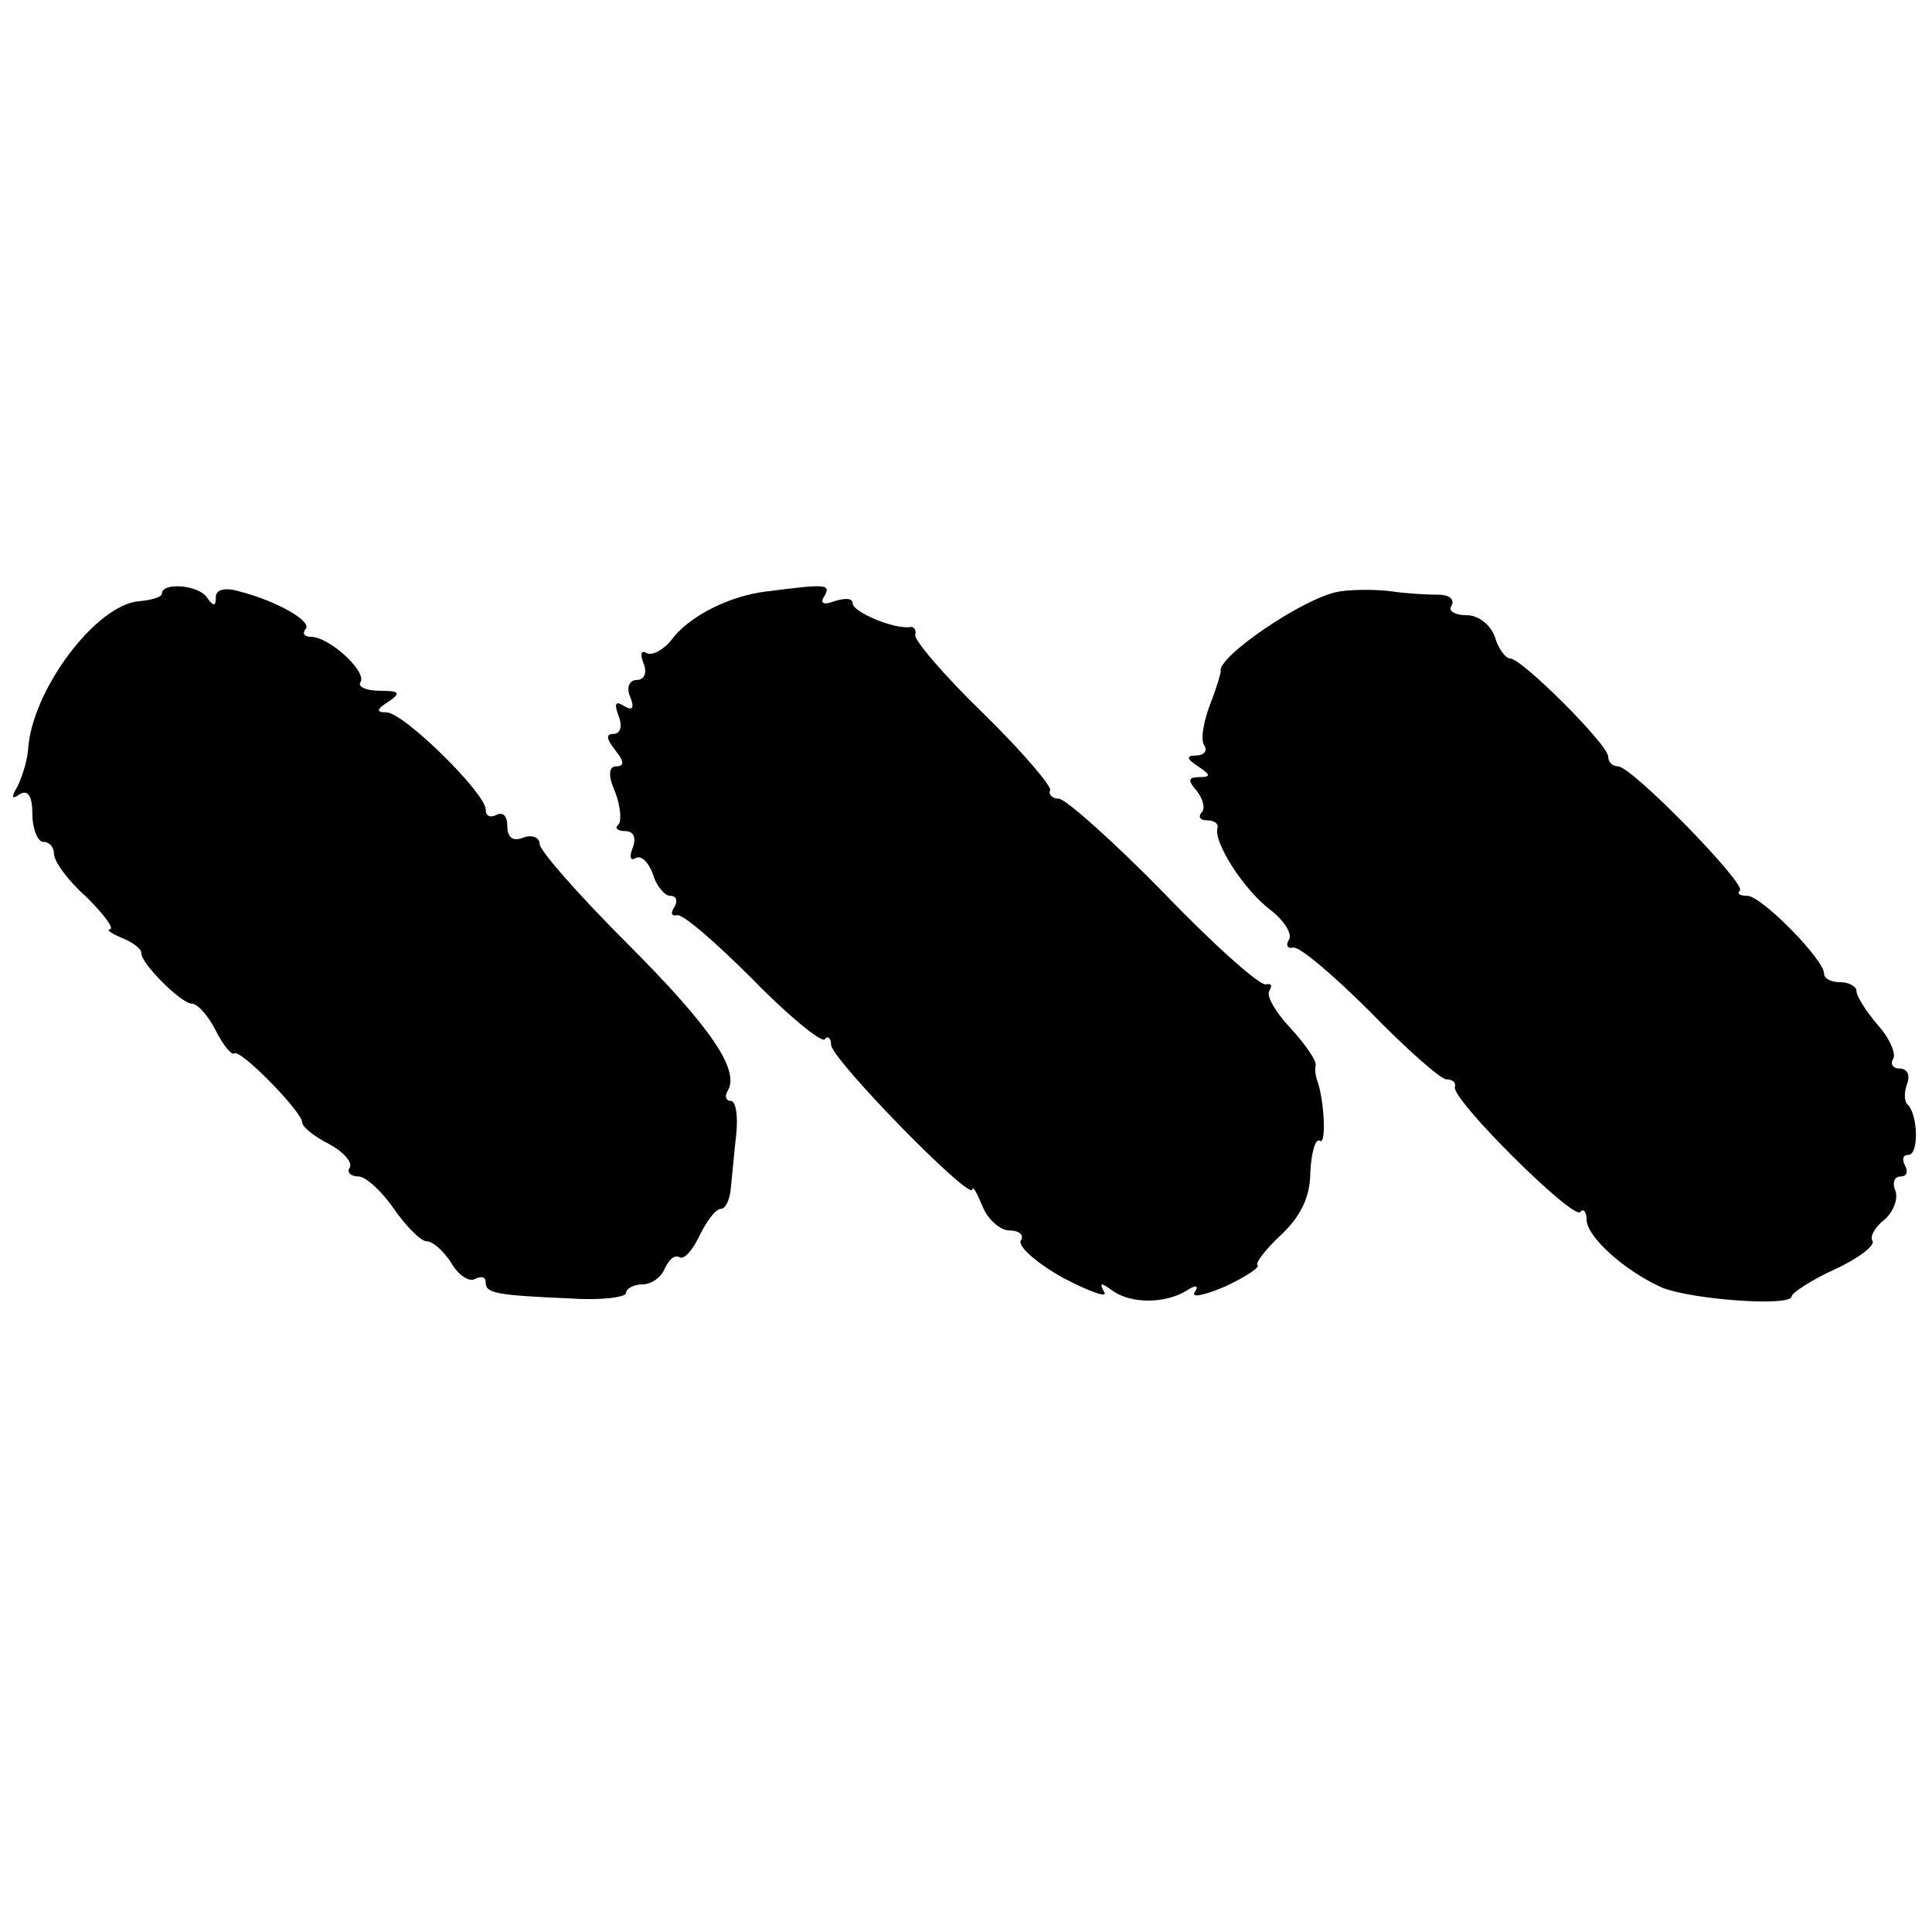
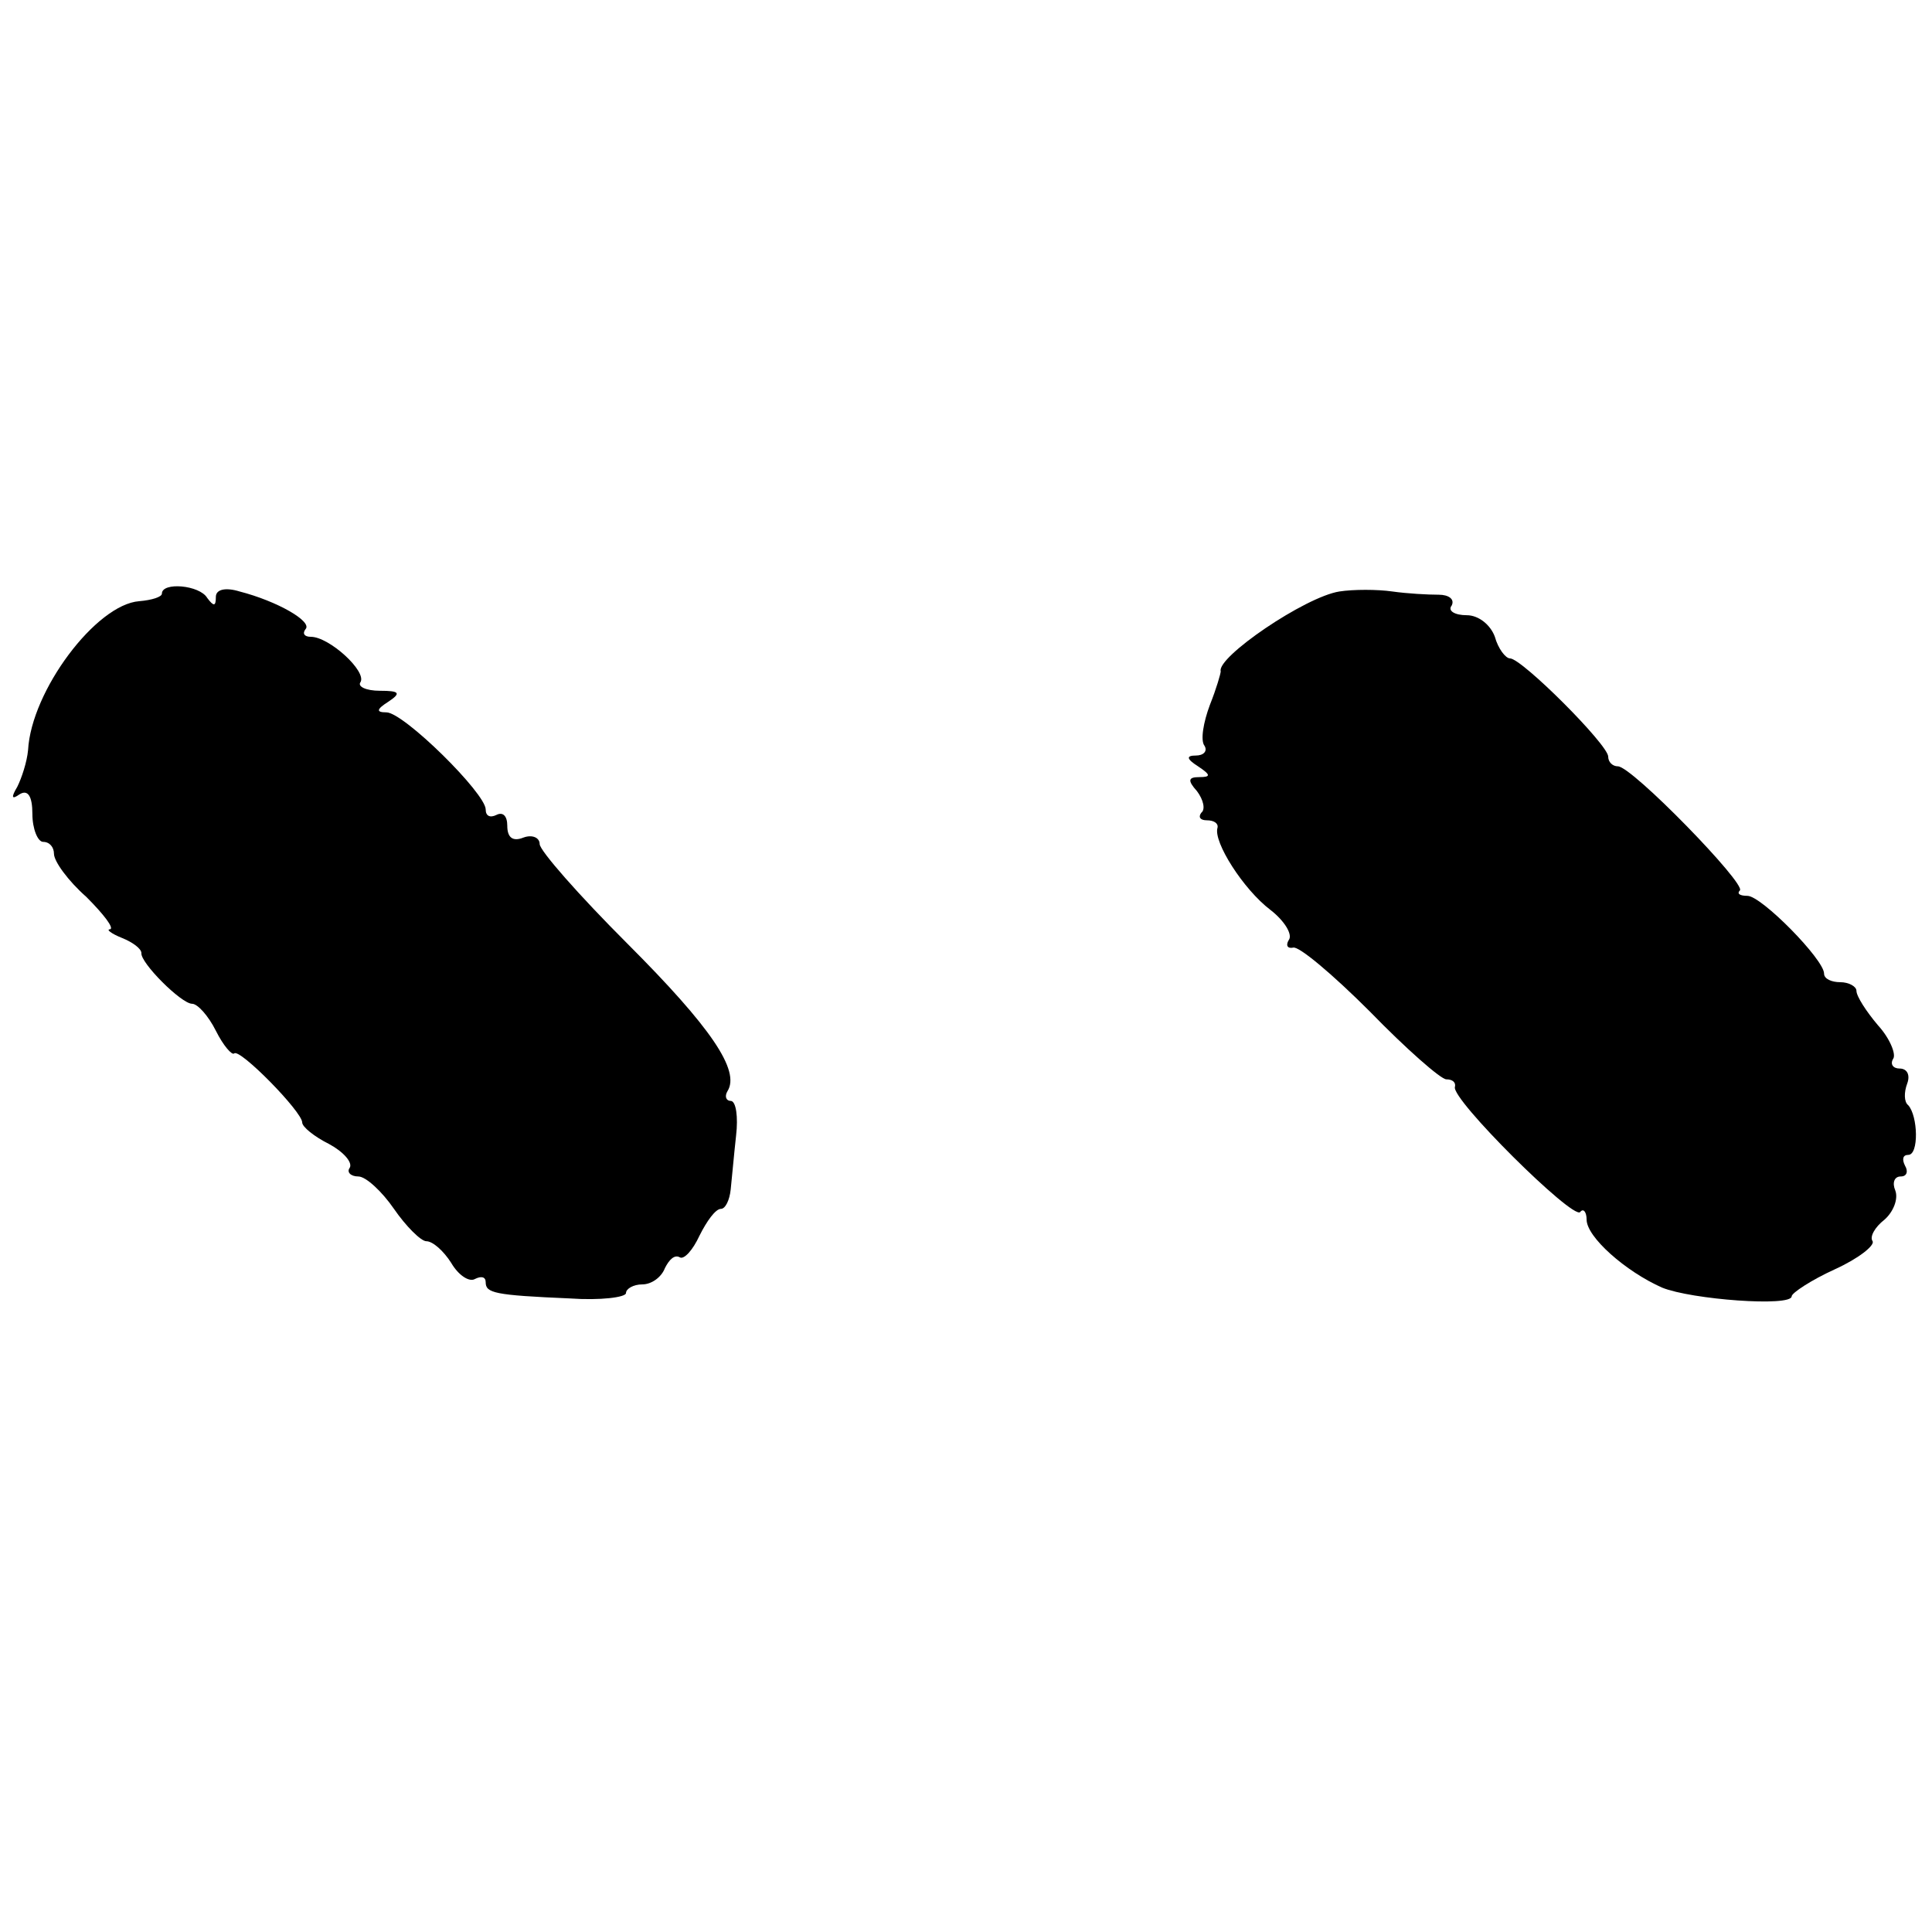
<svg xmlns="http://www.w3.org/2000/svg" version="1.0" width="179pt" height="179pt" viewBox="0 0 179 179" preserveAspectRatio="xMidYMid meet">
  <g transform="translate(0,179) scale(0.1,-0.1)" fill="#000000" stroke="none">
    <path d="M150 1240 c0 -3 -9 -6 -21 -7 -40 -3 -100 -83 -103 -138 -1 -11 -6 -26 -10 -34 -6 -10 -5 -12 2 -7 8 5 12 -2 12 -18 0 -14 5 -26 10 -26 6 0 10 -5 10 -11 0 -7 13 -25 30 -40 16 -16 26 -29 22 -30 -4 0 1 -4 11 -8 10 -4 18 -10 18 -14 -1 -9 37 -47 47 -47 5 0 15 -11 22 -25 7 -14 15 -23 17 -21 5 5 63 -54 63 -64 0 -4 11 -13 25 -20 13 -7 22 -17 19 -22 -3 -4 1 -8 8 -8 7 0 22 -14 33 -30 11 -16 25 -30 30 -30 6 0 16 -9 23 -20 7 -12 17 -18 22 -15 6 3 10 2 10 -3 0 -10 8 -12 78 -15 28 -2 52 1 52 5 0 4 7 8 15 8 9 0 18 7 21 15 4 8 9 13 14 10 4 -2 12 7 18 20 7 14 15 25 20 25 4 0 8 8 9 18 1 9 3 32 5 50 2 17 0 32 -5 32 -4 0 -6 4 -3 9 12 19 -15 59 -93 137 -45 45 -81 86 -81 92 0 6 -7 9 -15 6 -10 -4 -15 0 -15 11 0 9 -4 13 -10 10 -6 -3 -10 -1 -10 5 0 15 -76 90 -92 90 -10 0 -9 3 2 10 12 8 10 10 -8 10 -13 0 -21 4 -18 8 6 10 -29 42 -46 42 -6 0 -8 3 -5 7 7 7 -26 26 -61 35 -13 4 -22 2 -22 -5 0 -9 -2 -9 -8 -1 -7 12 -42 15 -42 4z" />
-     <path d="M710 1242 c-34 -4 -72 -23 -88 -45 -7 -9 -18 -15 -23 -12 -5 3 -6 -1 -3 -9 4 -9 1 -16 -6 -16 -7 0 -10 -7 -6 -16 4 -10 2 -13 -6 -8 -8 5 -9 2 -5 -9 4 -10 2 -17 -5 -17 -7 0 -6 -5 2 -15 8 -10 9 -15 1 -15 -7 0 -8 -8 -1 -24 5 -13 6 -27 3 -30 -4 -3 -1 -6 6 -6 8 0 11 -6 7 -16 -3 -8 -2 -12 3 -9 5 3 12 -4 16 -15 3 -11 11 -20 16 -20 6 0 7 -5 4 -10 -4 -6 -3 -9 2 -8 5 2 36 -25 70 -59 33 -34 64 -59 67 -56 3 4 6 1 6 -5 0 -13 130 -146 131 -134 0 4 4 -3 9 -15 5 -13 17 -23 25 -23 9 0 14 -4 11 -9 -4 -5 14 -21 39 -35 25 -13 42 -19 38 -13 -5 9 -3 9 8 1 17 -12 48 -12 68 0 9 6 12 5 8 -1 -4 -6 9 -3 28 5 19 9 33 18 30 20 -2 2 8 15 22 28 18 17 27 35 27 58 1 19 5 32 9 29 6 -4 4 39 -3 57 -1 3 -2 9 -1 13 1 4 -10 20 -23 34 -14 15 -23 30 -20 35 3 5 2 7 -3 6 -5 -2 -48 36 -95 85 -47 48 -91 87 -97 87 -6 0 -10 4 -8 8 1 4 -27 37 -63 72 -36 35 -64 68 -62 72 1 4 -1 8 -5 7 -15 -2 -53 14 -53 22 0 5 -7 5 -17 2 -10 -4 -14 -2 -9 5 6 11 1 11 -54 4z" />
    <path d="M1241 1242 c-32 -5 -114 -61 -110 -74 0 -2 -4 -16 -10 -31 -6 -16 -9 -33 -5 -38 3 -5 -1 -9 -8 -9 -9 0 -9 -3 2 -10 12 -8 12 -10 1 -10 -10 0 -11 -3 -2 -13 6 -8 8 -17 4 -20 -3 -4 -1 -7 5 -7 7 0 11 -3 10 -7 -4 -13 24 -57 49 -76 13 -10 21 -23 17 -28 -3 -5 -1 -8 4 -7 5 2 37 -25 71 -59 34 -35 66 -63 71 -63 6 0 9 -3 8 -7 -4 -11 109 -123 116 -116 3 4 6 0 6 -7 0 -16 36 -48 70 -63 27 -11 120 -18 120 -8 0 3 18 15 40 25 22 10 37 22 35 26 -3 4 2 13 11 20 8 7 13 19 10 27 -3 7 -1 13 5 13 6 0 7 5 4 10 -3 6 -2 10 3 10 10 0 9 36 0 46 -4 3 -4 12 -1 20 3 8 0 14 -7 14 -6 0 -9 4 -6 9 3 4 -3 19 -14 31 -11 13 -20 27 -20 32 0 4 -7 8 -15 8 -8 0 -15 3 -15 8 0 13 -58 72 -71 72 -7 0 -10 2 -7 5 6 6 -100 115 -113 115 -5 0 -9 4 -9 9 0 11 -80 91 -91 91 -4 0 -11 9 -14 20 -4 11 -15 20 -26 20 -11 0 -18 4 -14 9 3 6 -3 10 -12 10 -10 0 -29 1 -43 3 -14 2 -36 2 -49 0z" />
  </g>
</svg>